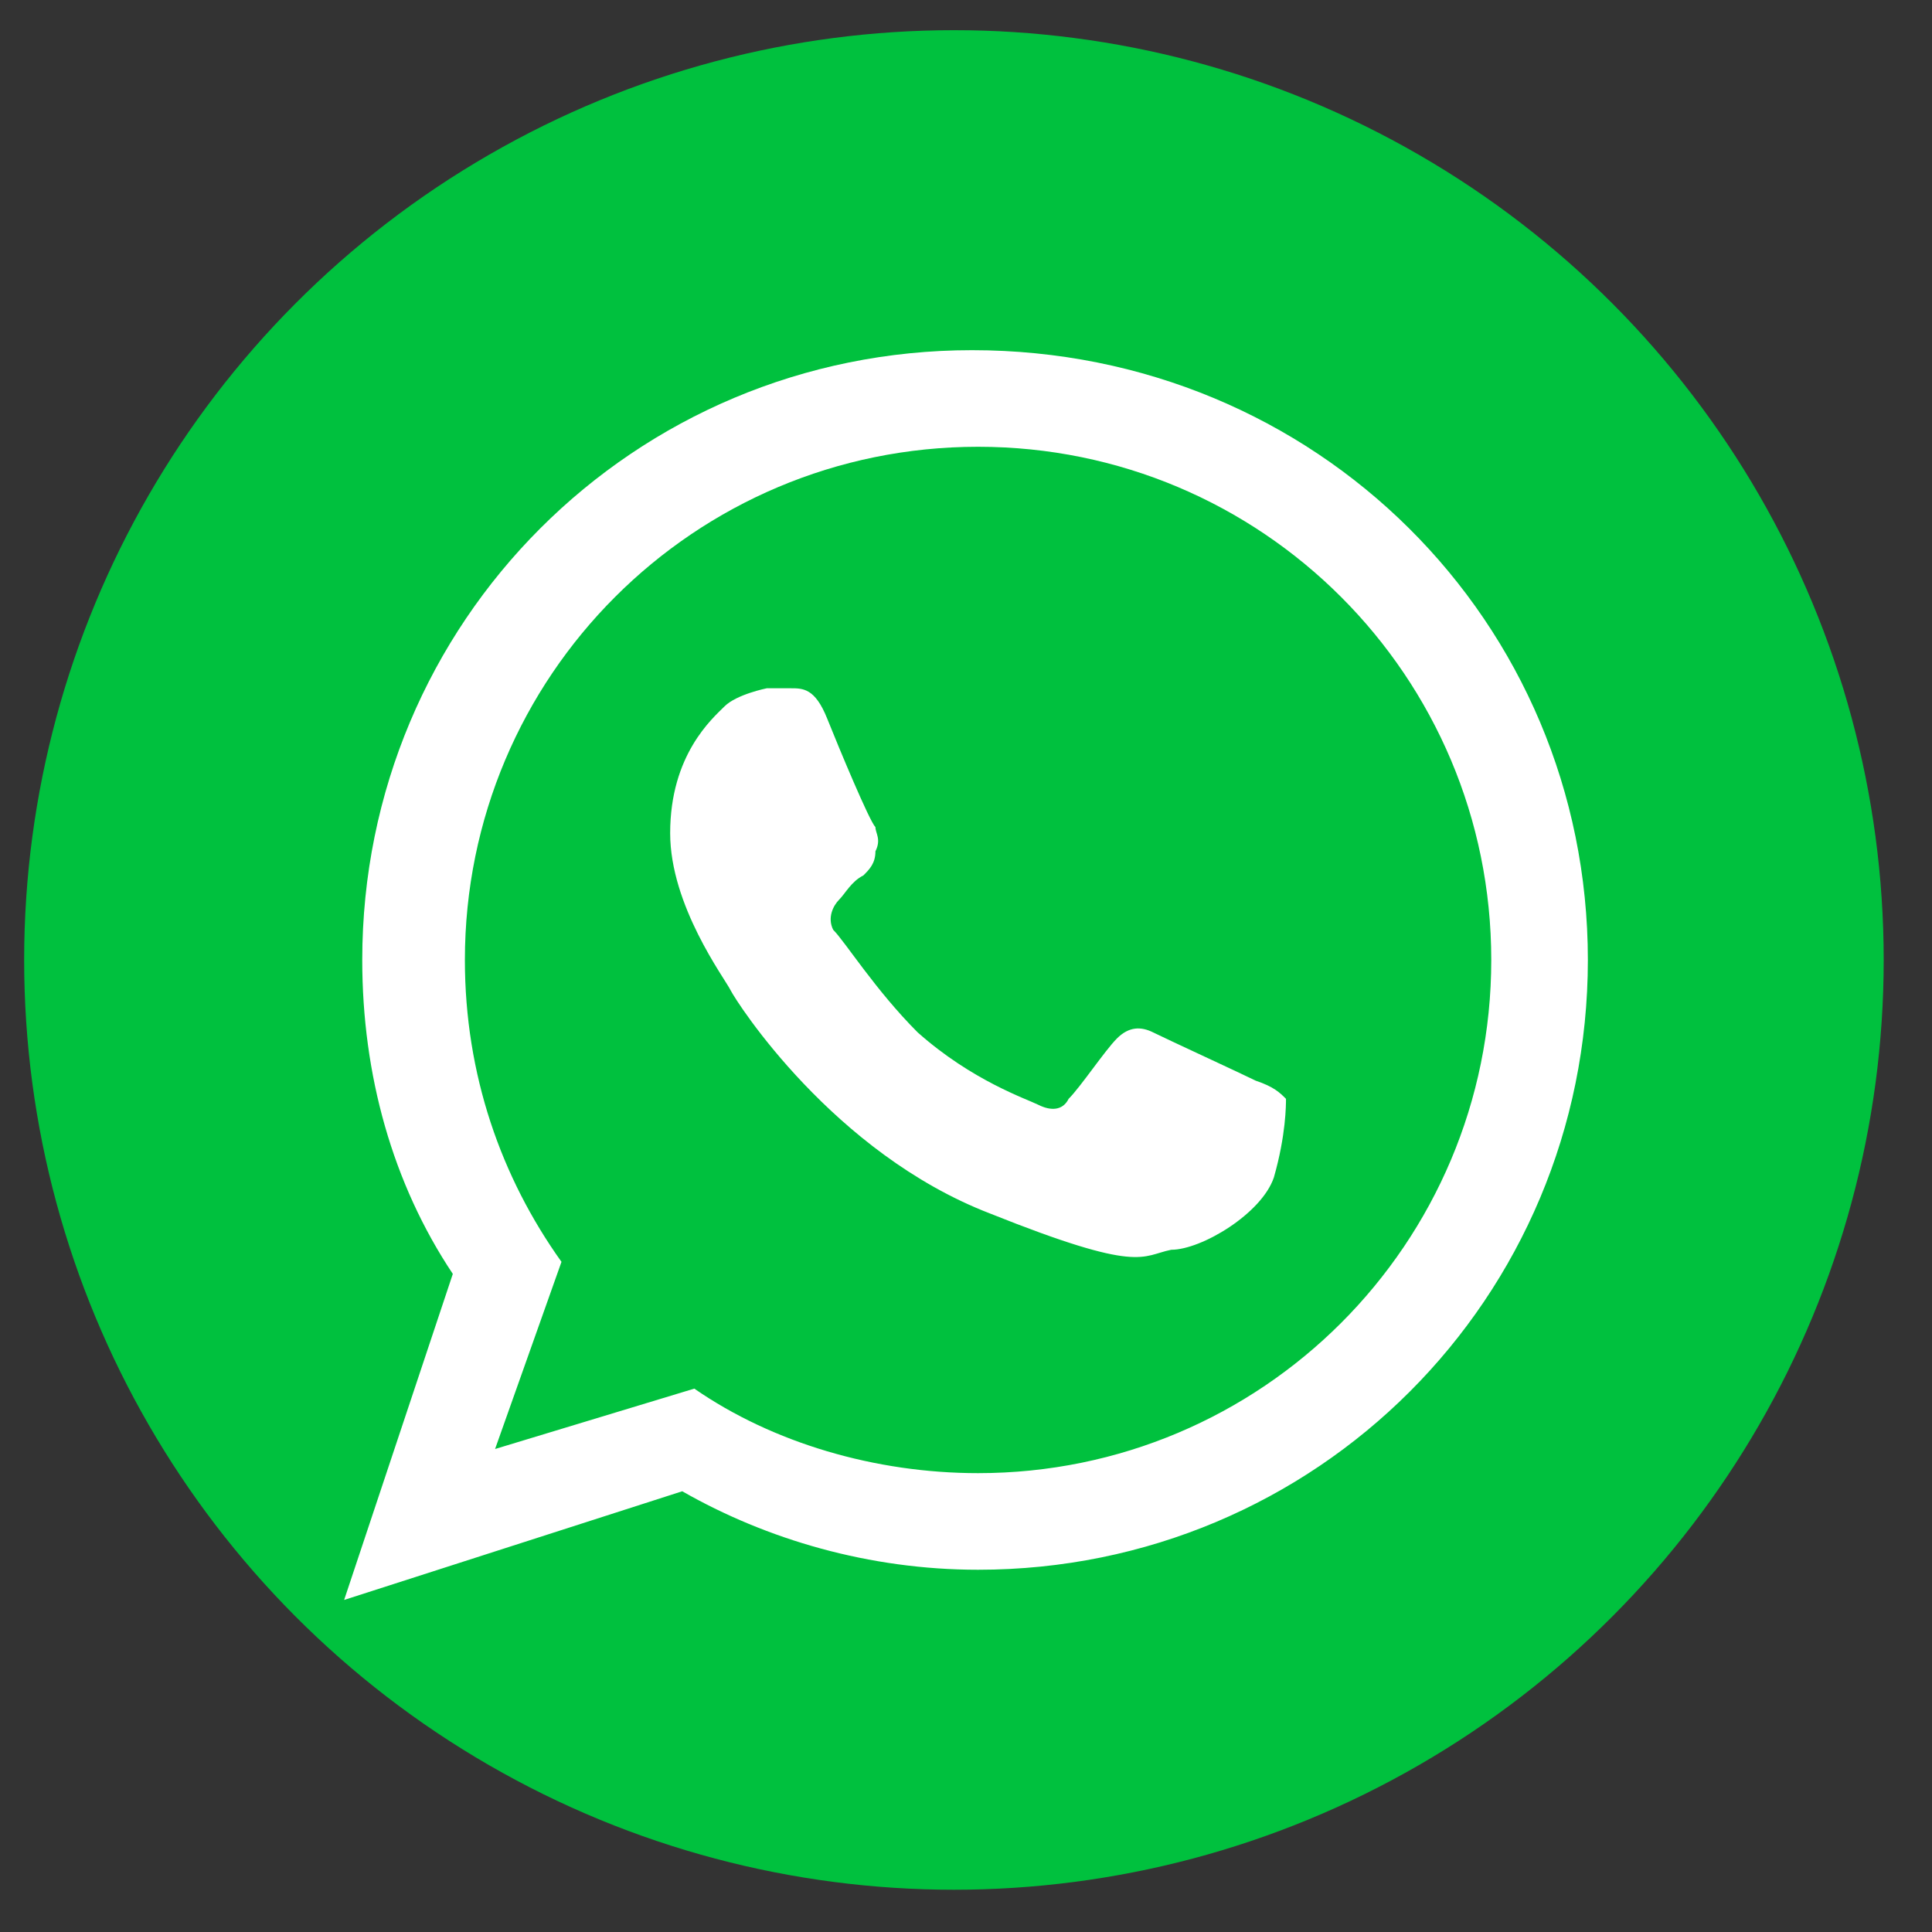
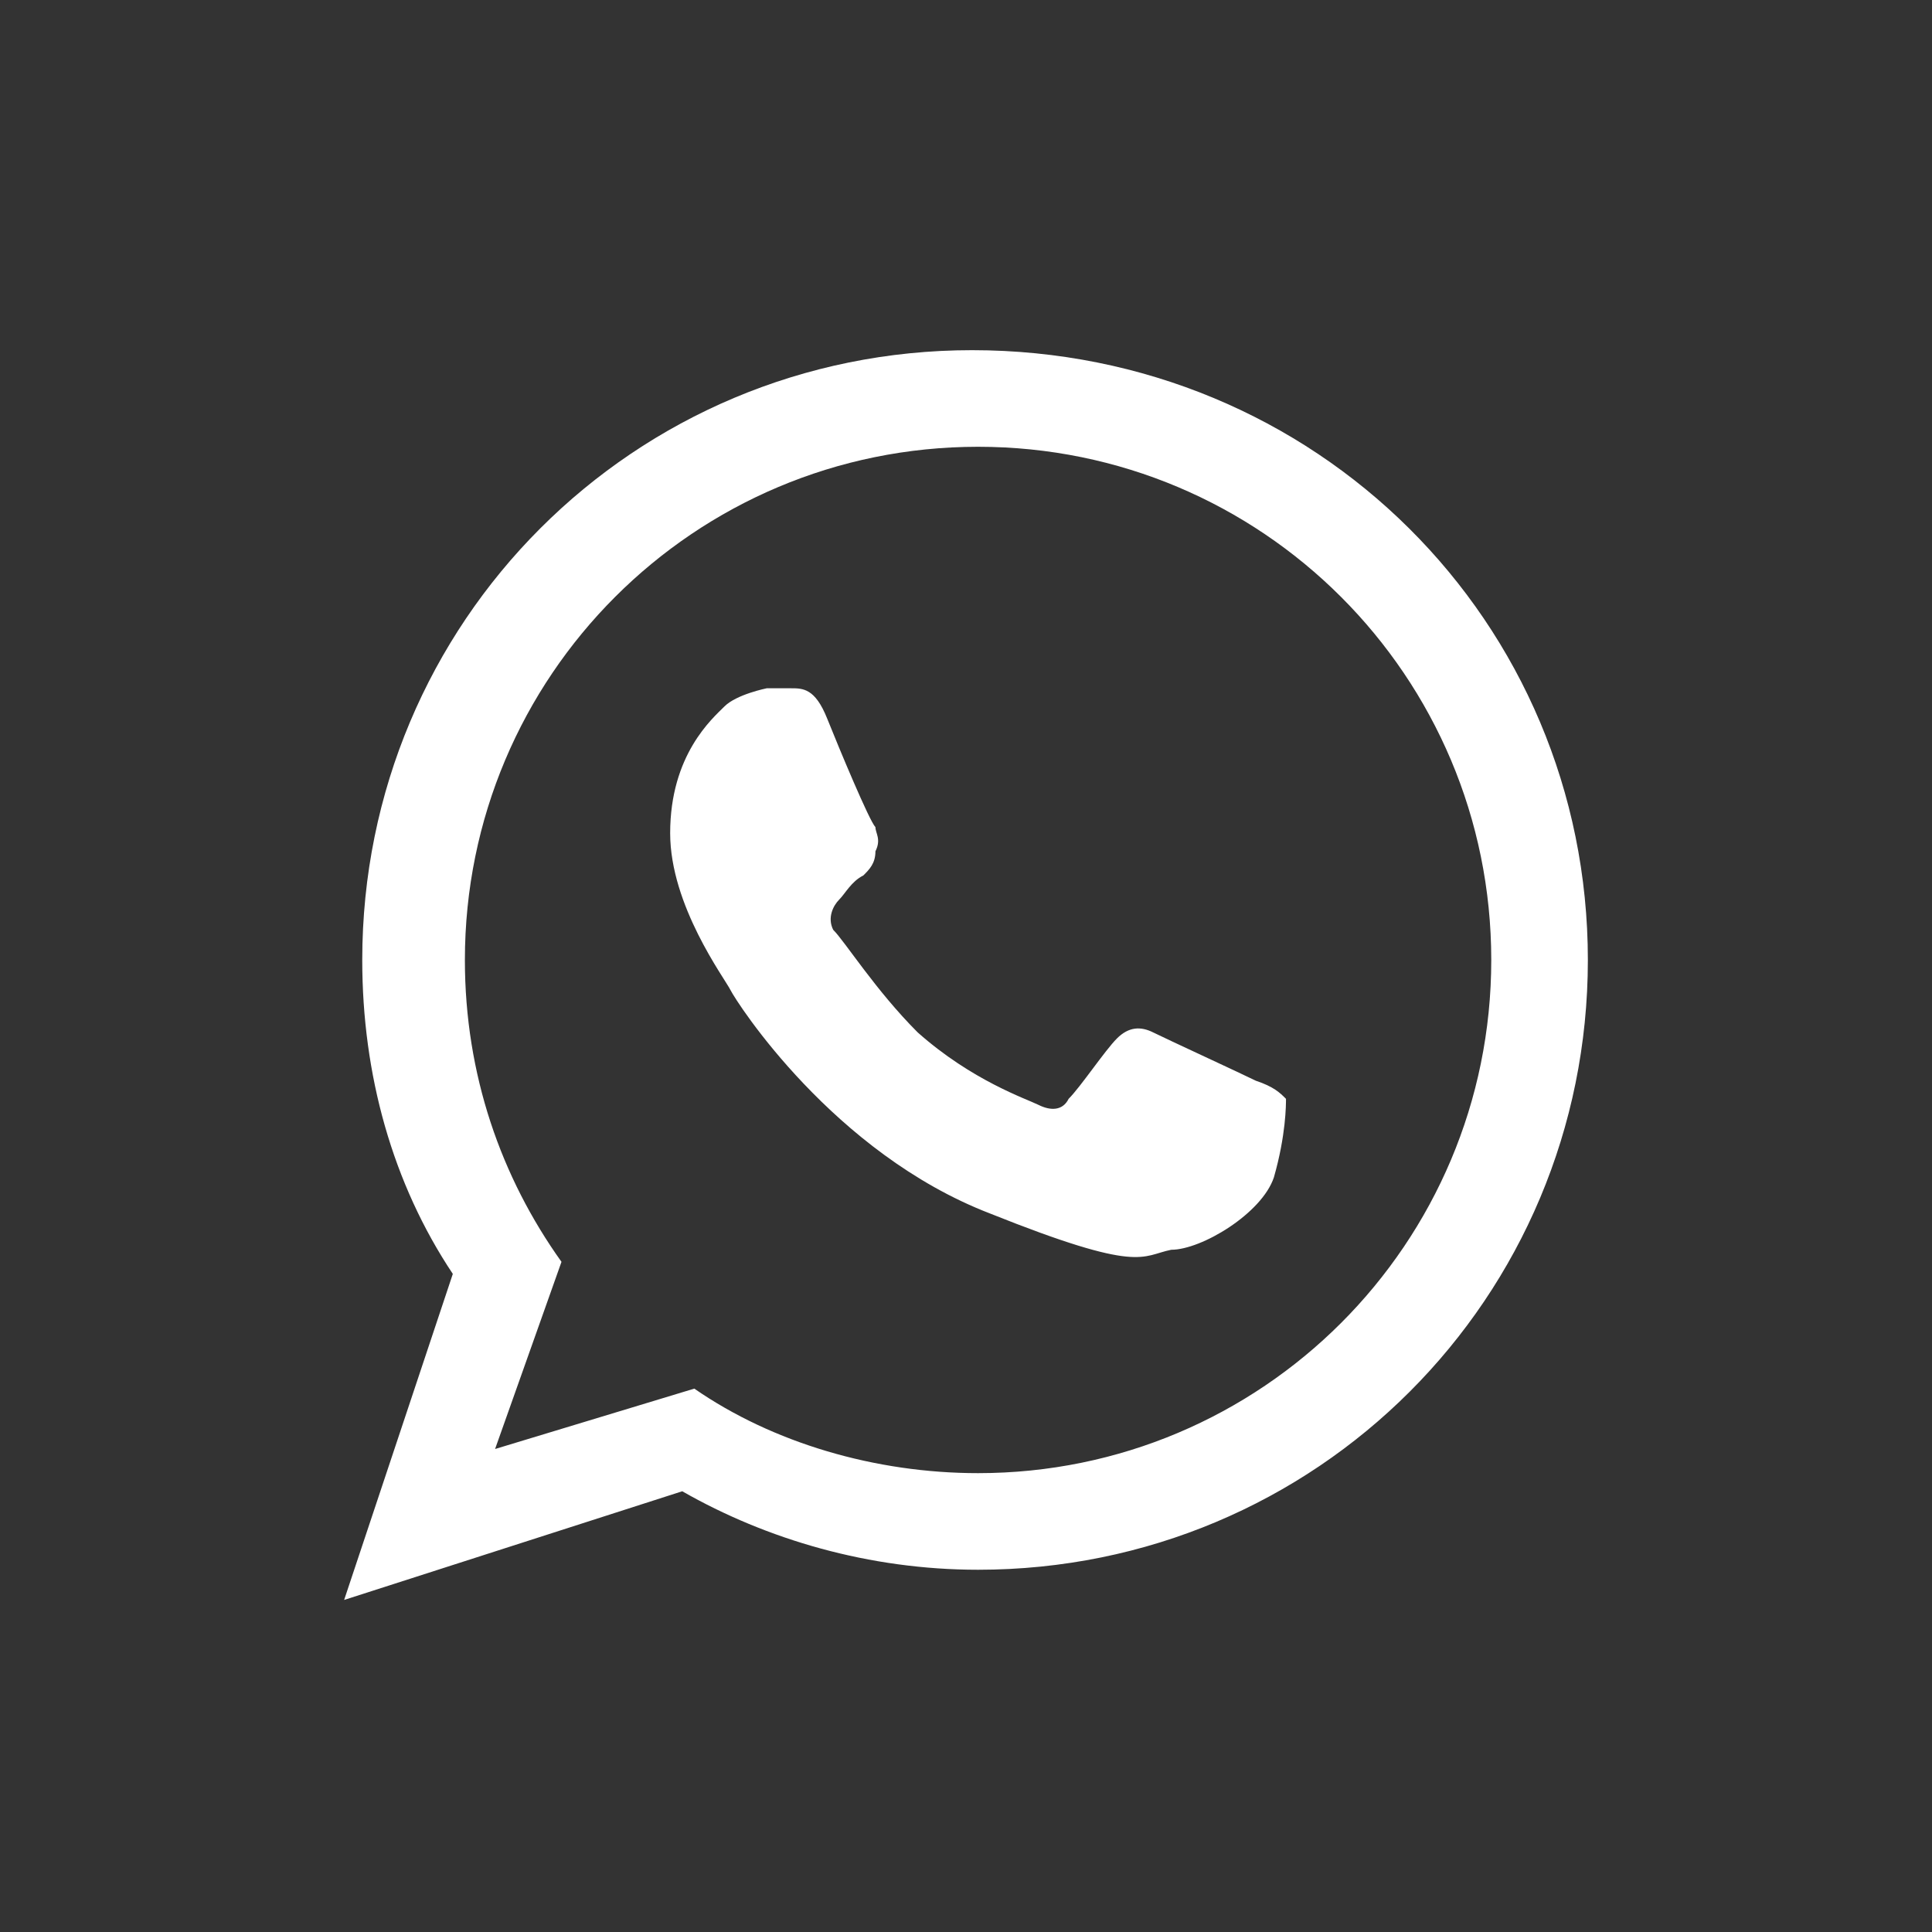
<svg xmlns="http://www.w3.org/2000/svg" version="1.1" id="b3533bf5-d5cc-4b04-afc2-e67fd29efa3d" x="0px" y="0px" viewBox="0 0 32 32" style="enable-background:new 0 0 32 32;" xml:space="preserve">
  <rect x="0" y="0" width="32" height="32" fill="#333333" stroke="none" />
  <style type="text/css">
	.st0{fill-rule:evenodd;clip-rule:evenodd;fill:#00C13E;}
	.st1{fill-rule:evenodd;clip-rule:evenodd;fill:#FFFFFF;}
</style>
  <g>
-     <circle class="st0" cx="15.8" cy="15.9" r="15.4" />
    <g>
      <path class="st1" d="M26.3,15.9c0,5.6-4.5,10.1-10.1,10.1c-1.8,0-3.5-0.5-4.9-1.3l-5.6,1.8l1.8-5.4C6.5,19.6,6,17.8,6,15.9    c0-5.6,4.5-10.1,10.1-10.1C21.8,5.8,26.3,10.3,26.3,15.9L26.3,15.9z M16.2,7.4c-4.7,0-8.5,3.8-8.5,8.5c0,1.9,0.6,3.6,1.6,5L8.2,24    l3.3-1c1.3,0.9,3,1.4,4.7,1.4c4.7,0,8.5-3.8,8.5-8.5C24.7,11.2,20.9,7.4,16.2,7.4L16.2,7.4z M21.3,18.2c-0.1-0.1-0.2-0.2-0.5-0.3    c-0.2-0.1-1.5-0.7-1.7-0.8c-0.2-0.1-0.4-0.1-0.6,0.1c-0.2,0.2-0.6,0.8-0.8,1c-0.1,0.2-0.3,0.2-0.5,0.1c-0.2-0.1-1.1-0.4-2-1.2    c-0.7-0.7-1.2-1.5-1.4-1.7c-0.1-0.2,0-0.4,0.1-0.5c0.1-0.1,0.2-0.3,0.4-0.4c0.1-0.1,0.2-0.2,0.2-0.4c0.1-0.2,0-0.3,0-0.4    c-0.1-0.1-0.6-1.3-0.8-1.8c-0.2-0.5-0.4-0.5-0.6-0.5c-0.1,0-0.4,0-0.4,0s-0.5,0.1-0.7,0.3c-0.2,0.2-0.9,0.8-0.9,2.1    c0,1.2,0.9,2.4,1,2.6c0.1,0.2,1.7,2.7,4.3,3.7c2.5,1,2.5,0.7,3,0.6c0.5,0,1.5-0.6,1.7-1.2C21.3,18.8,21.3,18.3,21.3,18.2    L21.3,18.2z M21.3,18.2" />
    </g>
  </g>
</svg>